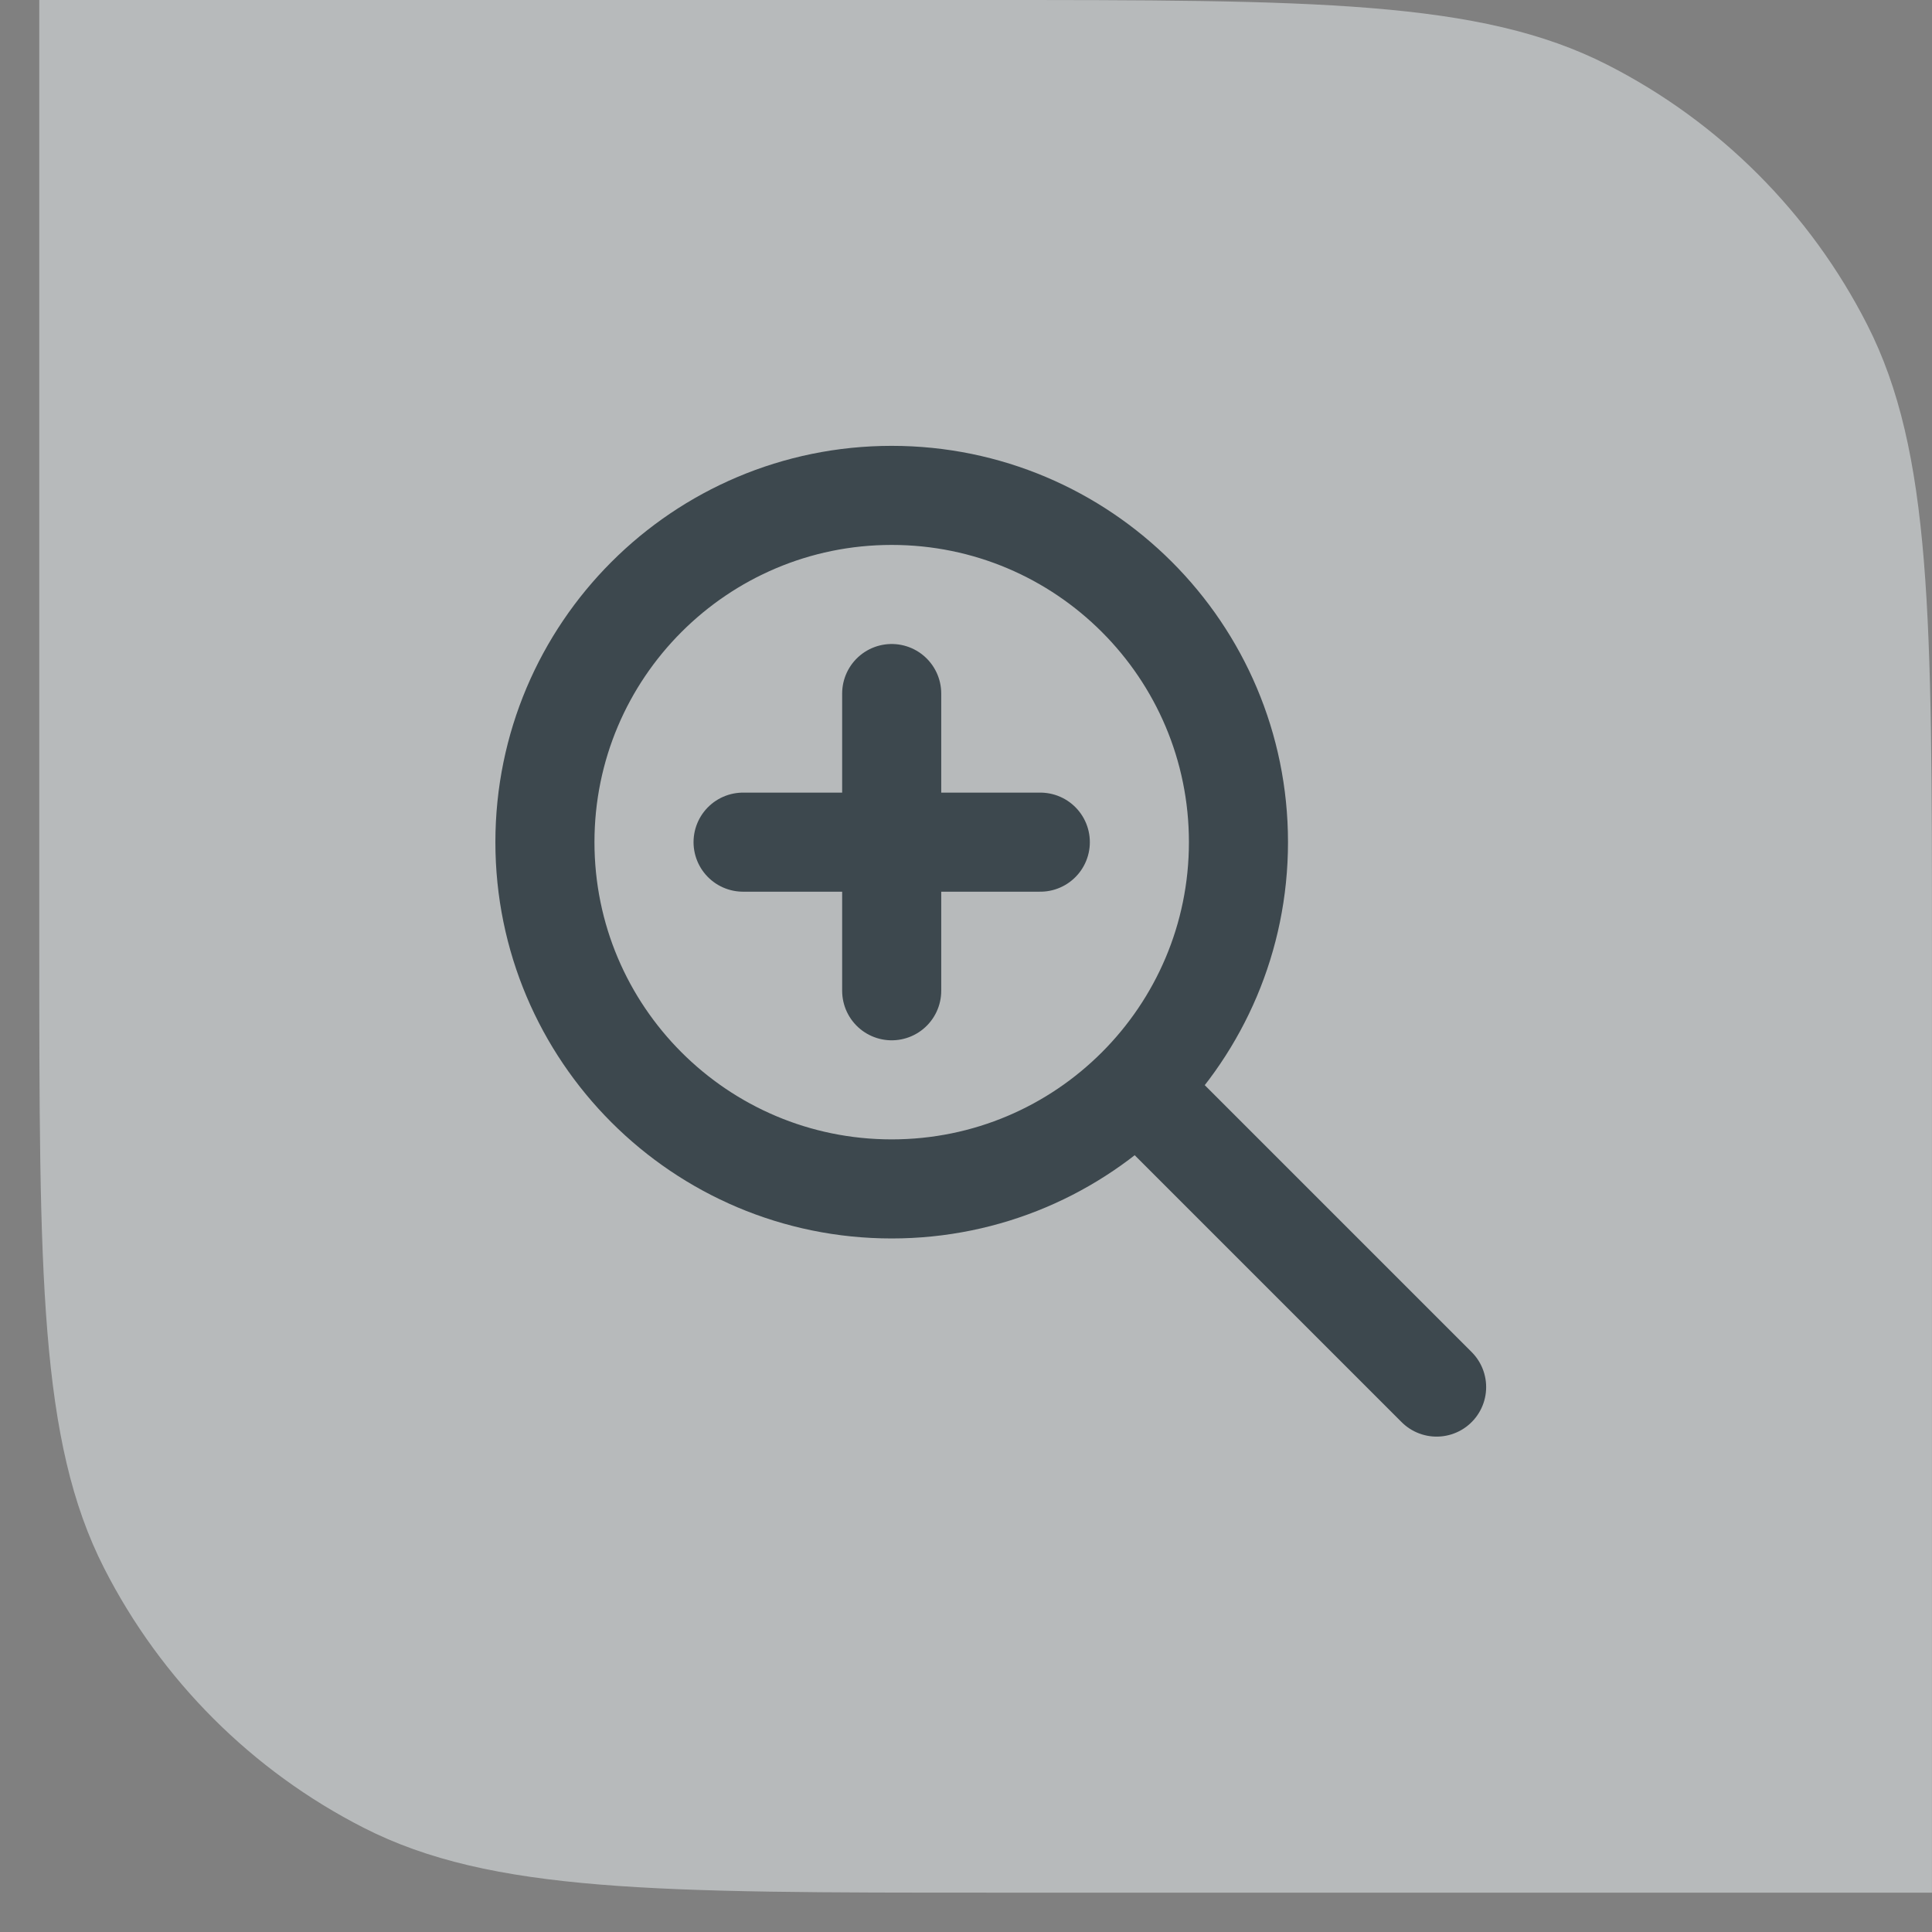
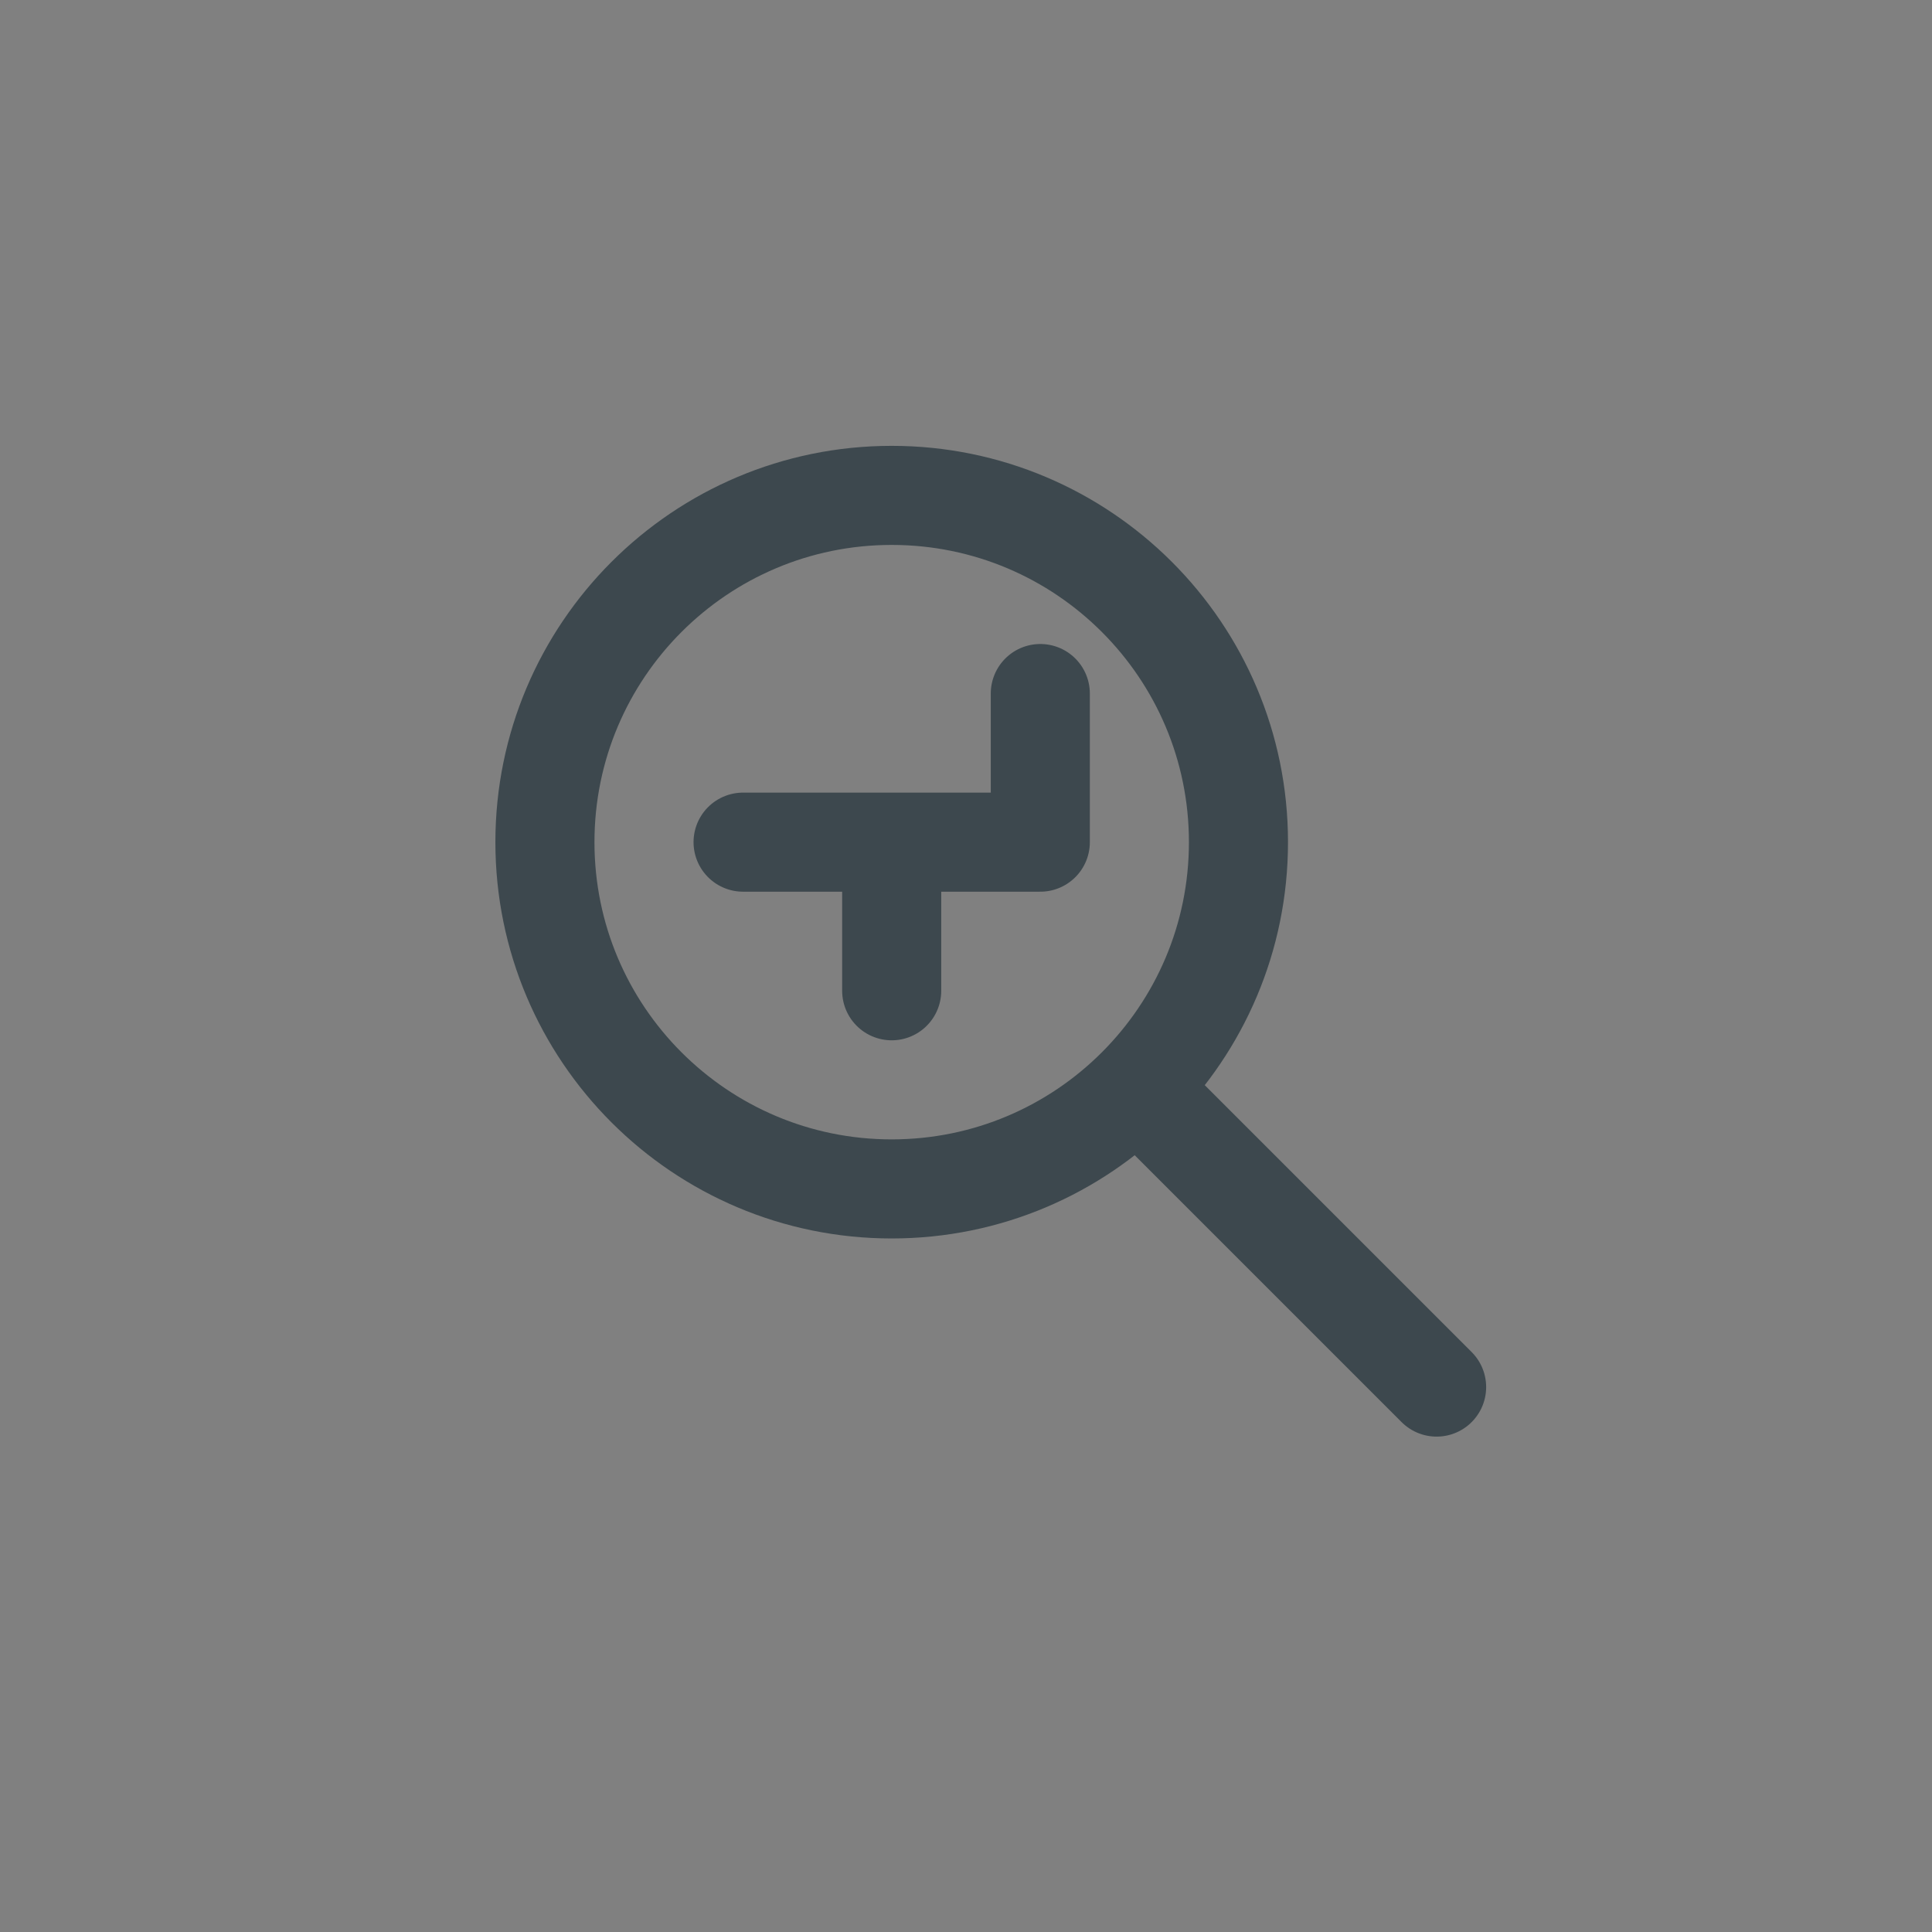
<svg xmlns="http://www.w3.org/2000/svg" width="39" height="39" viewBox="0 0 39 39" fill="none">
  <rect x="0" y="0" width="39" height="39" fill="#808080" stroke="none" />
-   <path opacity="0.5" d="M0.793 0H19.799C26.52 0 29.88 0 32.447 1.308C34.705 2.458 36.541 4.294 37.691 6.552C38.999 9.119 38.999 12.479 38.999 19.2V38.206H19.993C13.272 38.206 9.912 38.206 7.345 36.898C5.087 35.748 3.251 33.912 2.101 31.654C0.793 29.087 0.793 25.727 0.793 19.006V0Z" fill="#EEF4F7" />
-   <path d="M15 17H18M18 17H21M18 17V14M18 17V20M23 22L29 28M18 24C14.134 24 11 20.866 11 17C11 13.134 14.134 10 18 10C21.866 10 25 13.134 25 17C25 20.866 21.866 24 18 24Z" stroke="#3D484E" stroke-width="2" stroke-linecap="round" stroke-linejoin="round" />
+   <path d="M15 17H18M18 17H21V14M18 17V20M23 22L29 28M18 24C14.134 24 11 20.866 11 17C11 13.134 14.134 10 18 10C21.866 10 25 13.134 25 17C25 20.866 21.866 24 18 24Z" stroke="#3D484E" stroke-width="2" stroke-linecap="round" stroke-linejoin="round" />
</svg>